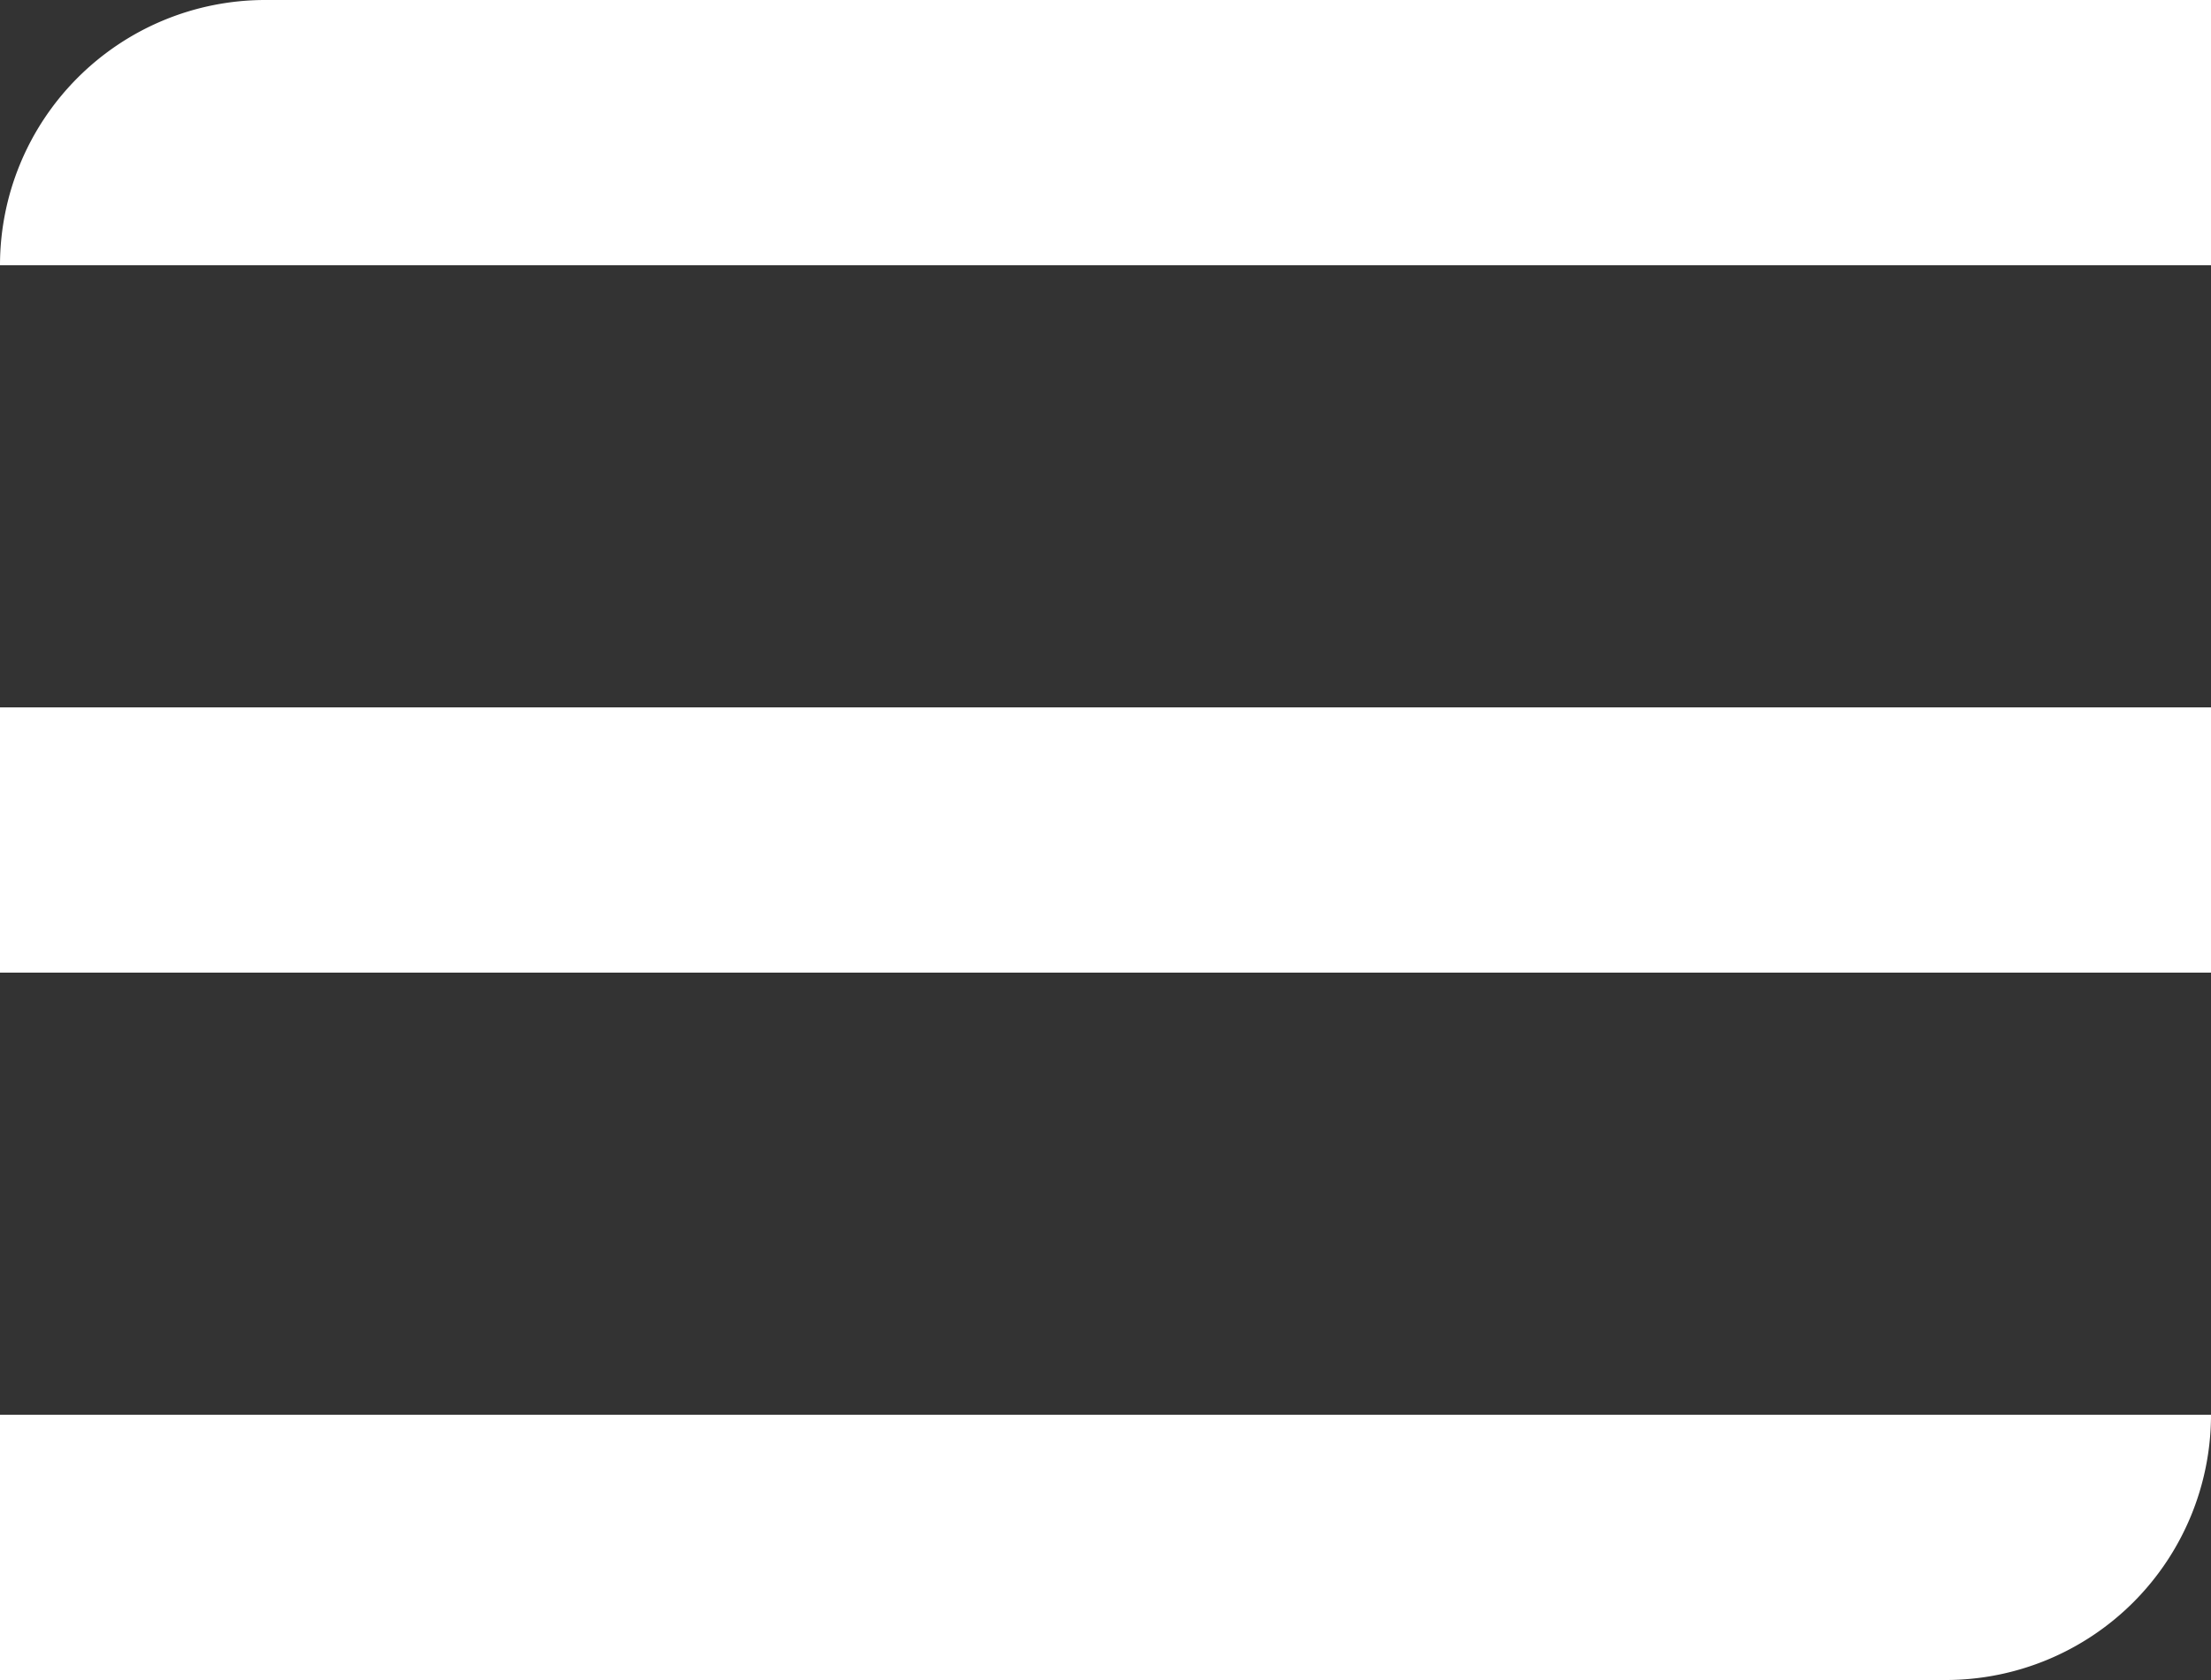
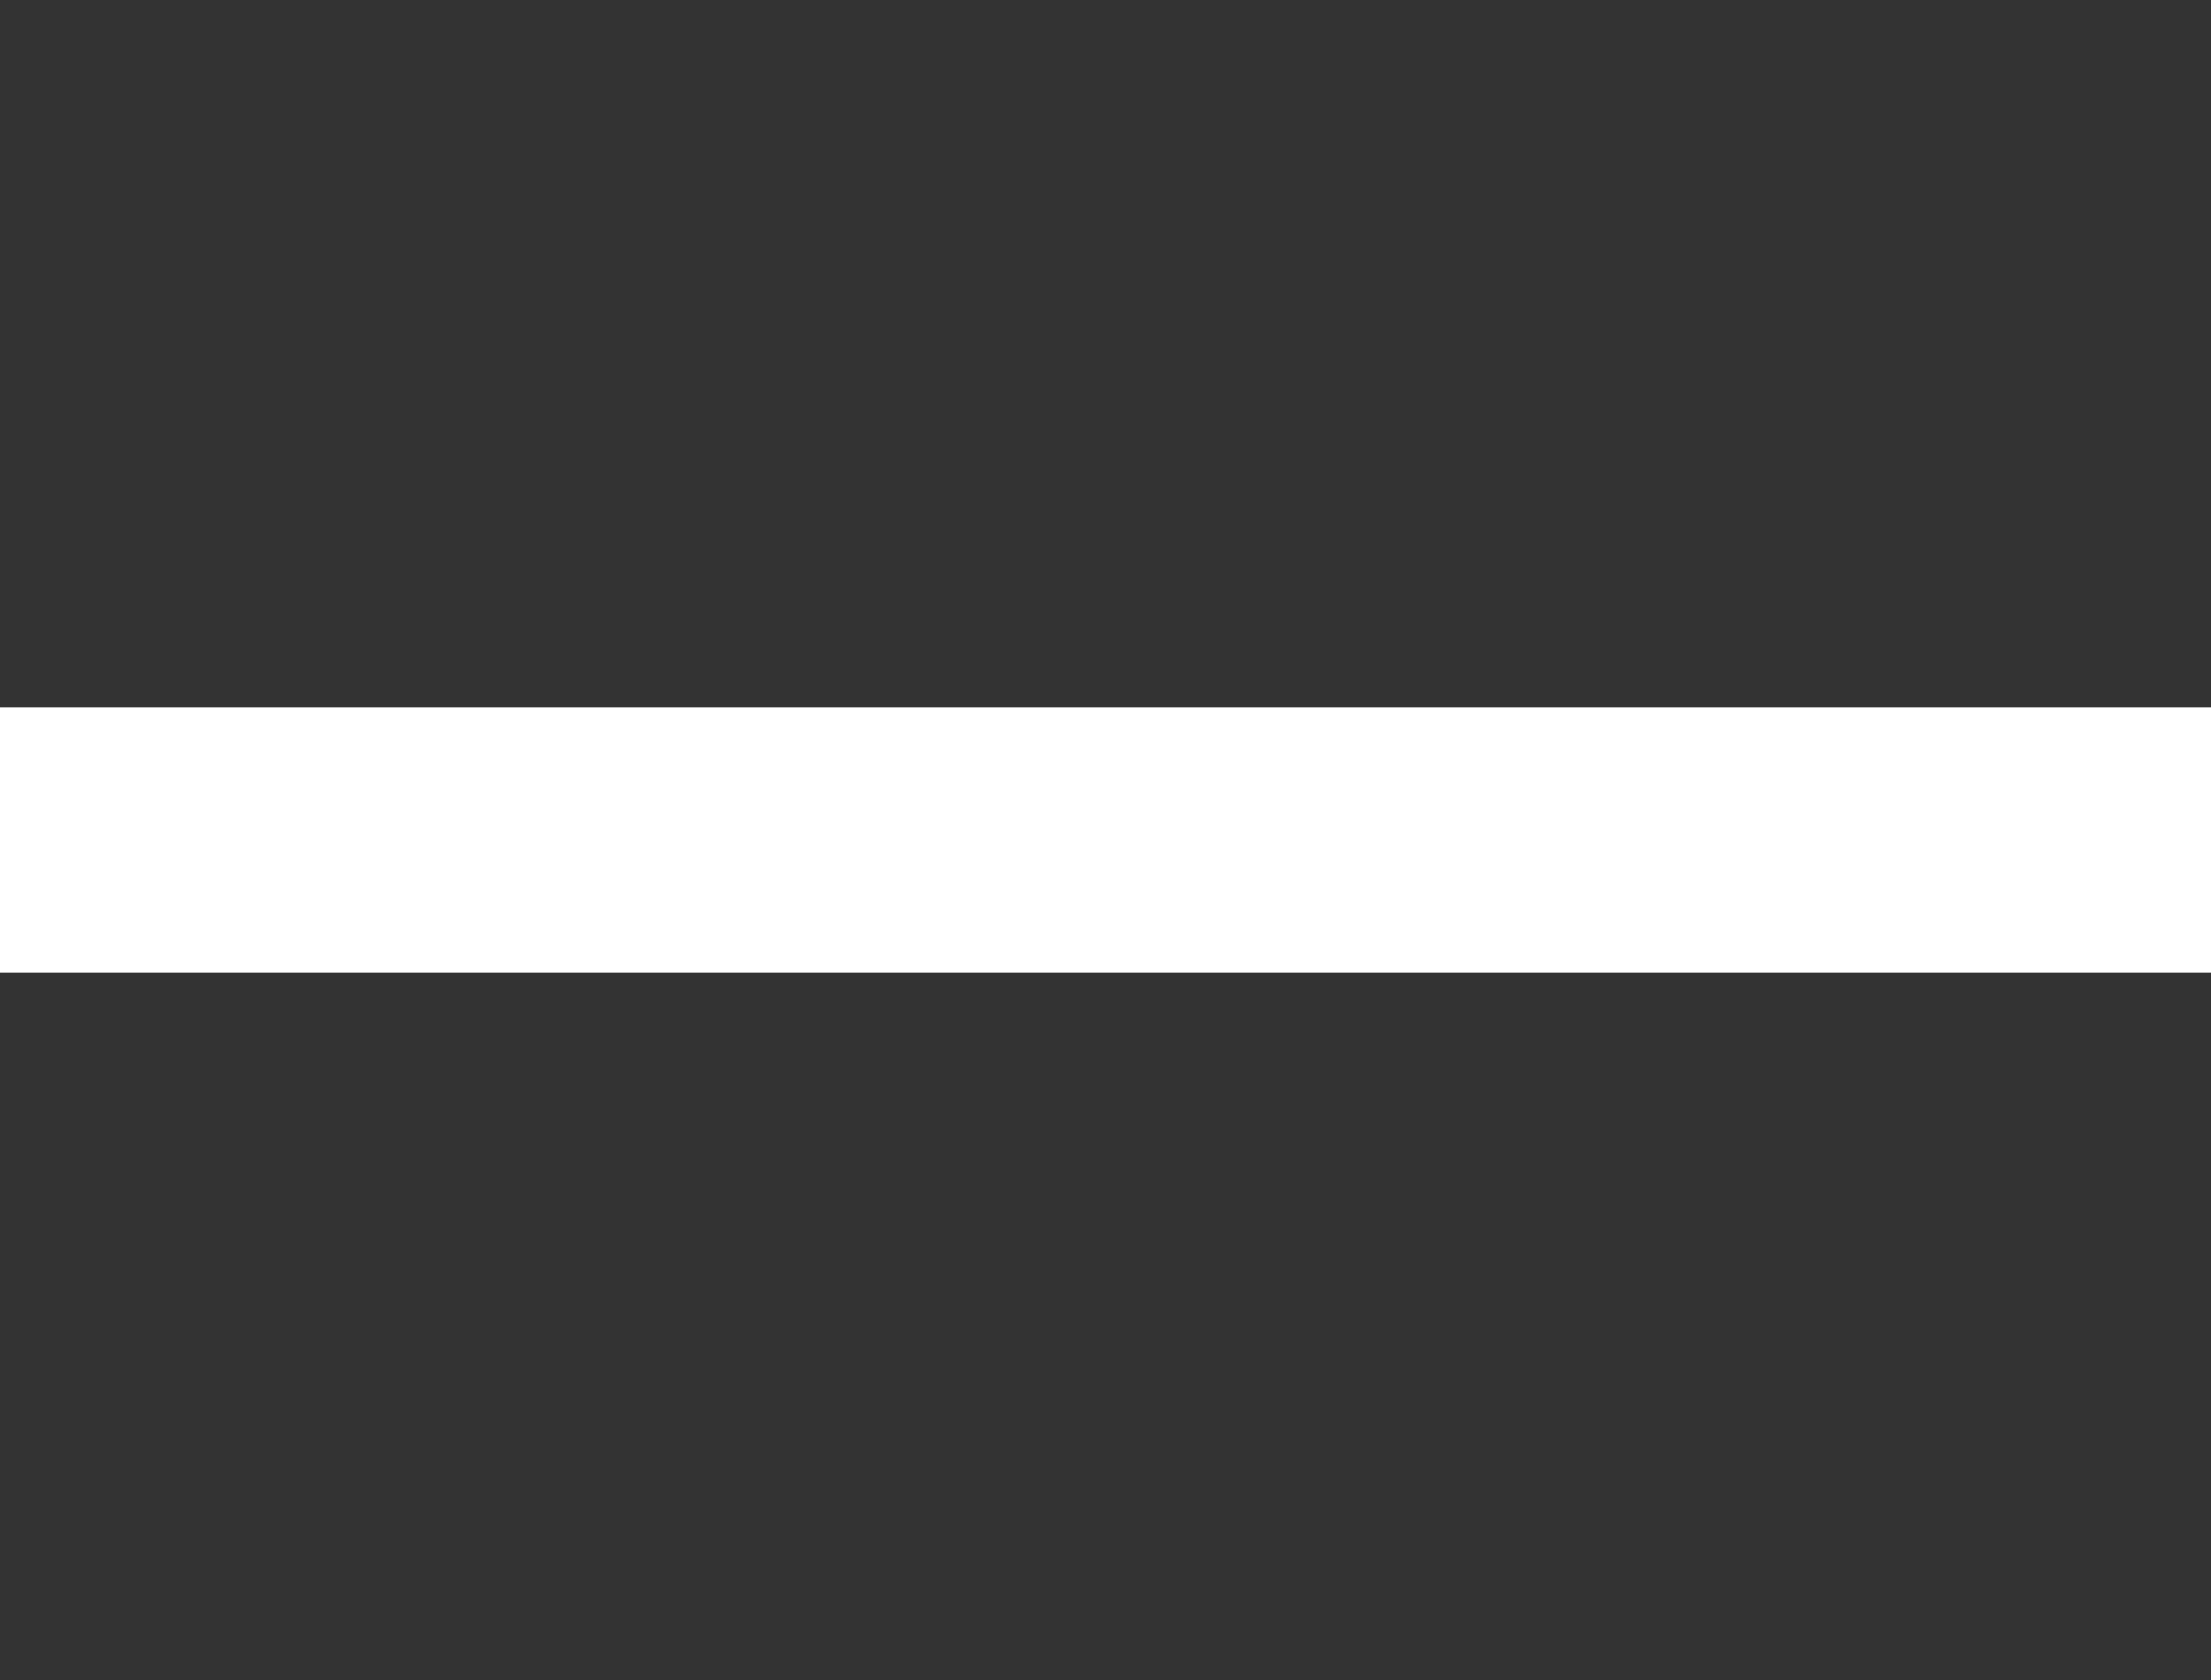
<svg xmlns="http://www.w3.org/2000/svg" width="25" height="19" viewBox="0 0 25 19">
  <rect x="0" y="0" width="25" height="19" fill="#333333" stroke="none" />
  <g fill="#fff">
-     <path data-name="Rectangle 111" d="M3 0h22v3H0a3 3 0 013-3z" />
    <path data-name="Rectangle 112" d="M0 8h25v3H0z" />
-     <path data-name="Rectangle 113" d="M0 16h25a3 3 0 01-3 3H0v-3z" />
  </g>
</svg>